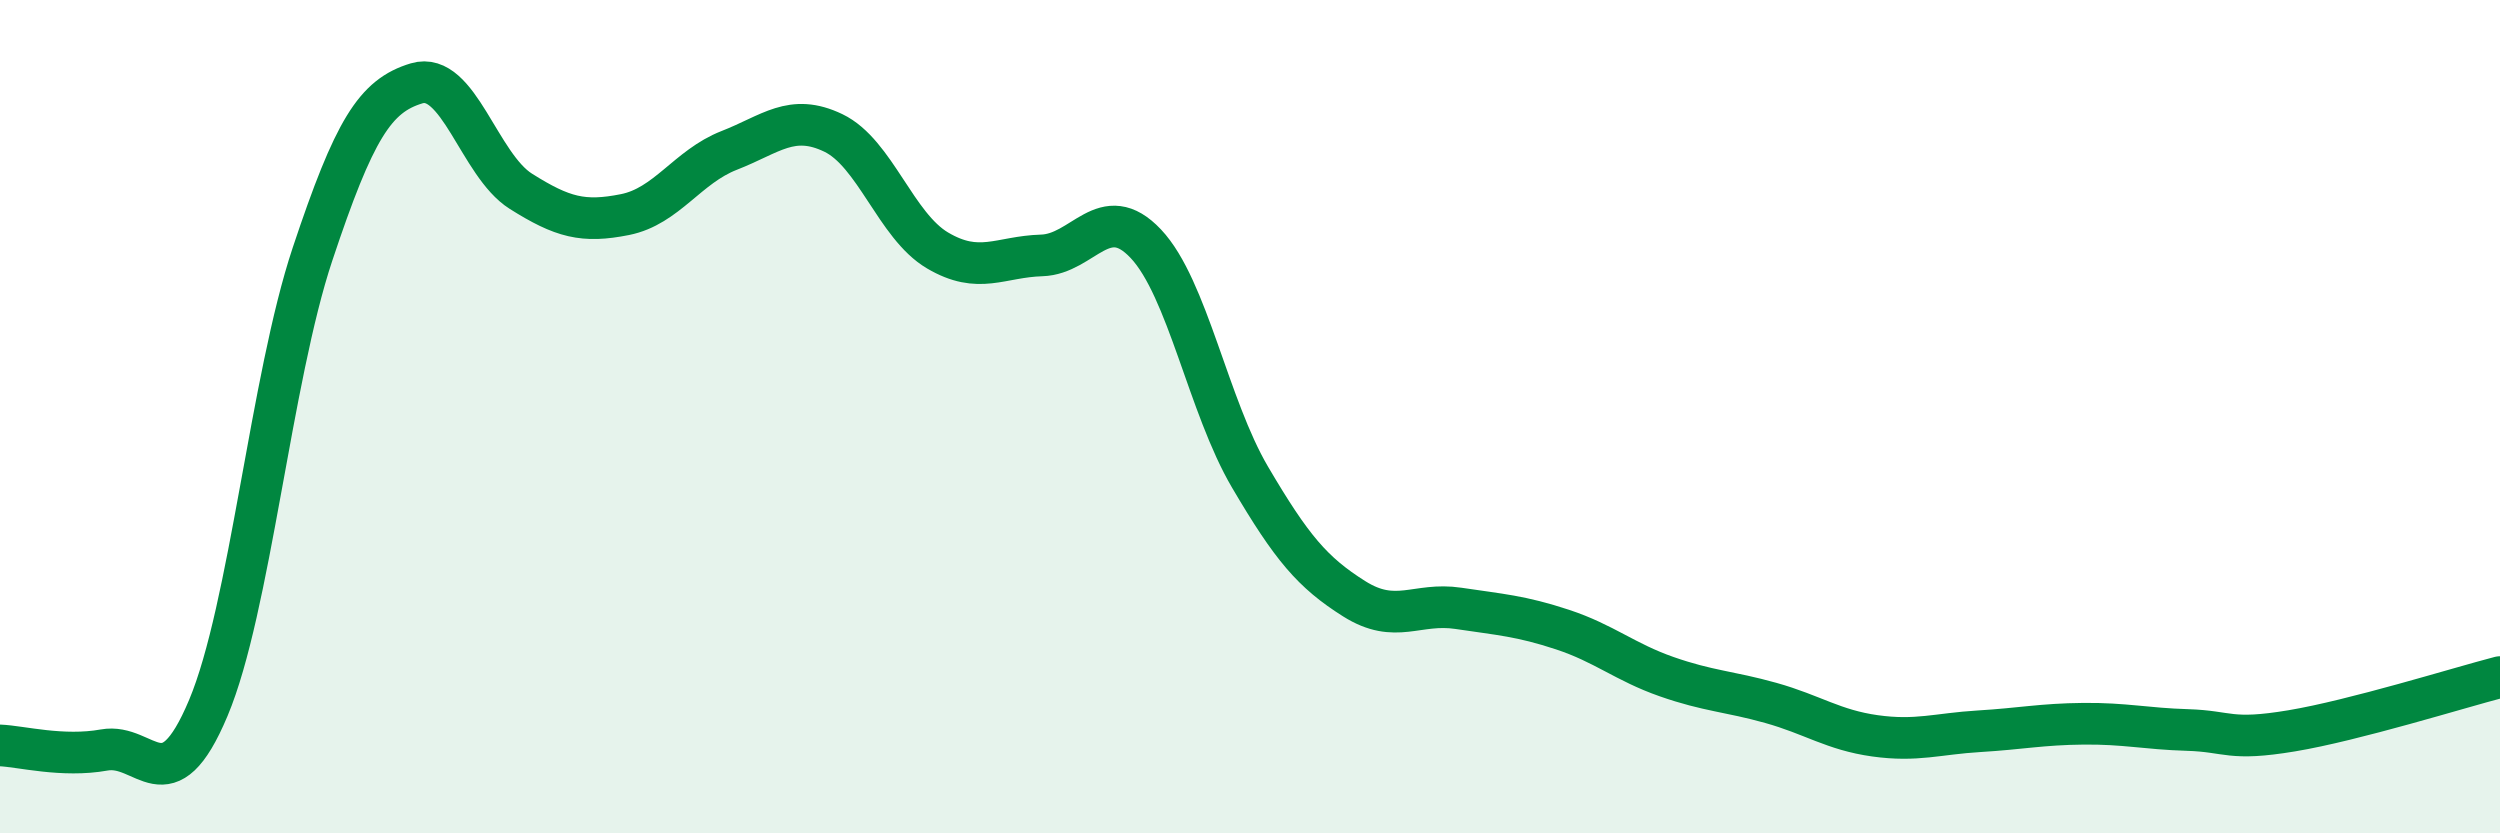
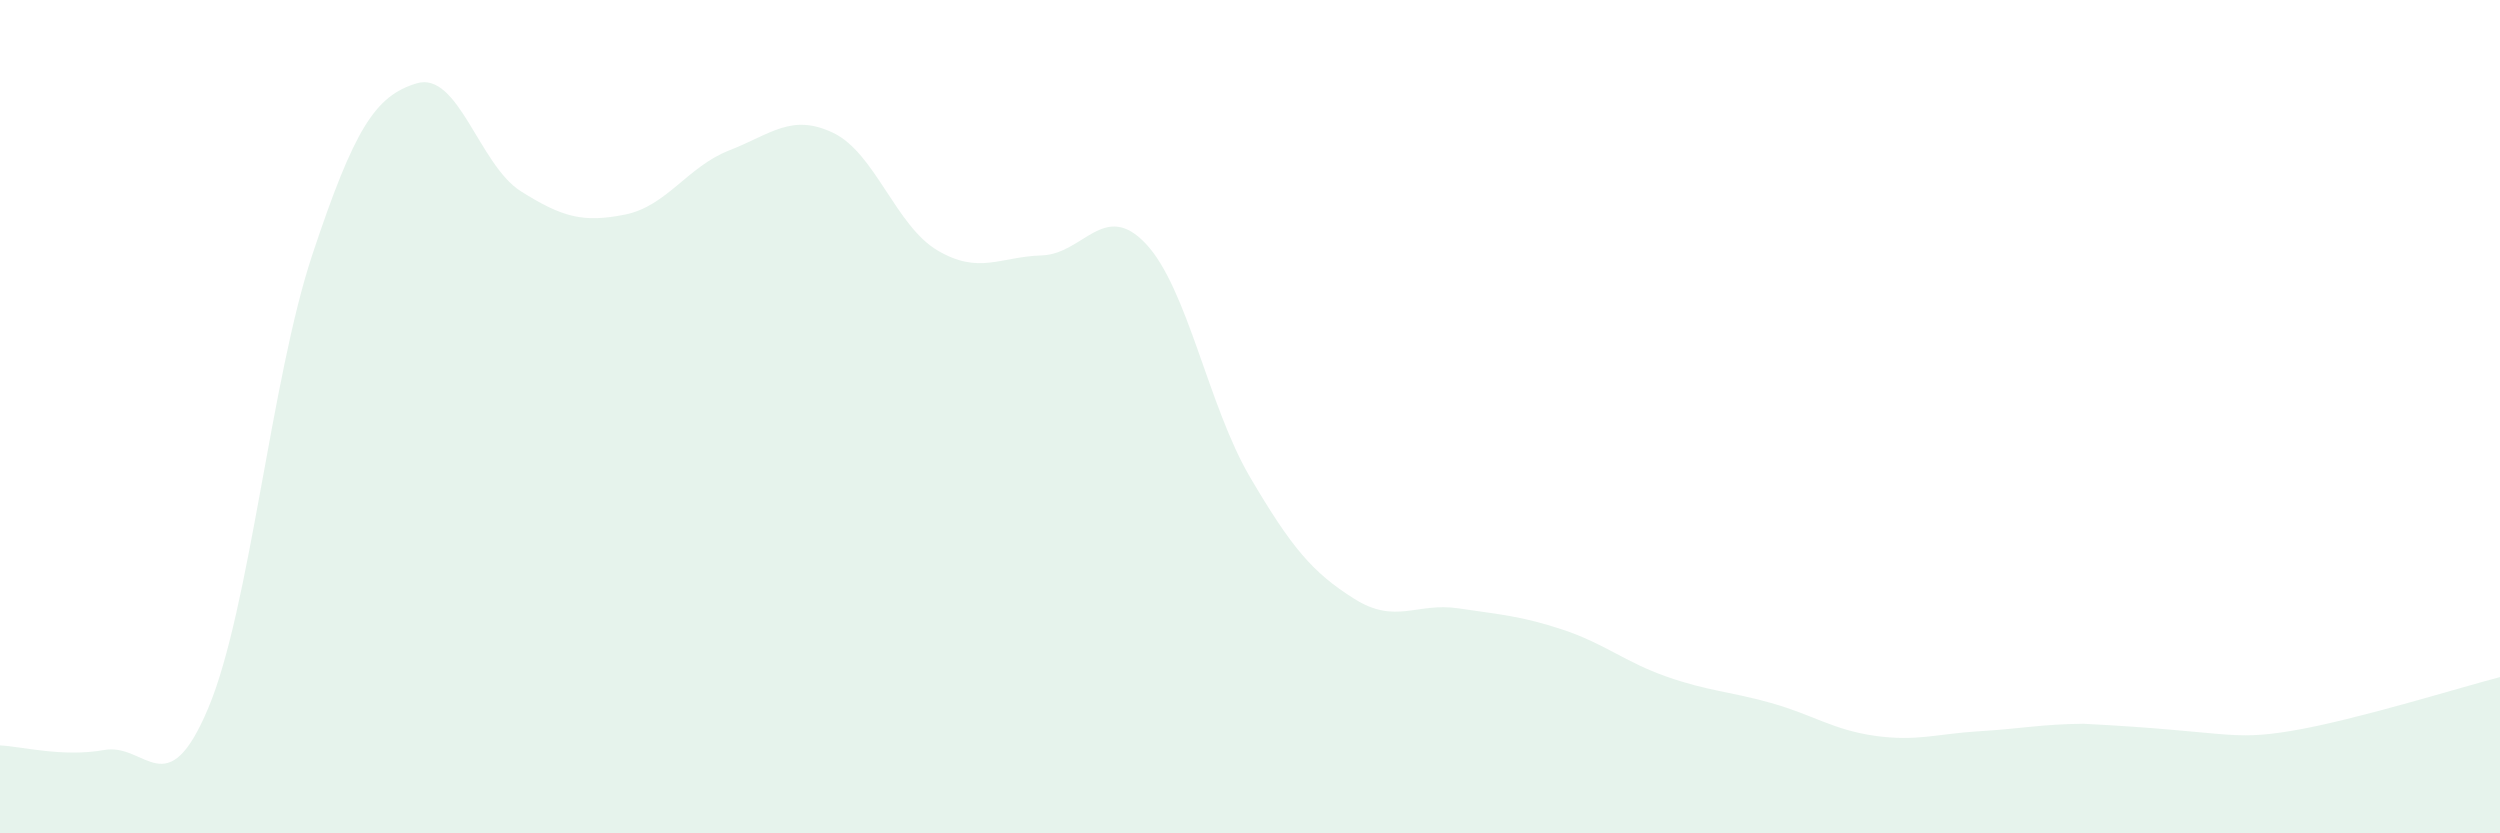
<svg xmlns="http://www.w3.org/2000/svg" width="60" height="20" viewBox="0 0 60 20">
-   <path d="M 0,17.89 C 0.5,17.91 1.5,18.18 2.5,18 C 3.5,17.82 4,19.37 5,16.99 C 6,14.61 6.5,9.1 7.5,6.1 C 8.5,3.1 9,2.3 10,2 C 11,1.7 11.5,3.96 12.5,4.59 C 13.5,5.22 14,5.35 15,5.15 C 16,4.95 16.5,4 17.5,3.61 C 18.5,3.22 19,2.71 20,3.19 C 21,3.67 21.5,5.42 22.5,6.01 C 23.5,6.6 24,6.16 25,6.13 C 26,6.1 26.5,4.79 27.5,5.85 C 28.5,6.91 29,9.75 30,11.45 C 31,13.15 31.5,13.74 32.5,14.37 C 33.5,15 34,14.45 35,14.6 C 36,14.75 36.5,14.78 37.5,15.11 C 38.5,15.44 39,15.89 40,16.24 C 41,16.59 41.5,16.59 42.5,16.87 C 43.5,17.15 44,17.52 45,17.66 C 46,17.8 46.5,17.61 47.5,17.55 C 48.5,17.49 49,17.38 50,17.37 C 51,17.36 51.5,17.49 52.5,17.52 C 53.5,17.55 53.5,17.79 55,17.54 C 56.5,17.29 59,16.51 60,16.25L60 20L0 20Z" fill="#008740" opacity="0.1" stroke-linecap="round" stroke-linejoin="round" />
-   <path d="M 0,17.89 C 0.5,17.91 1.5,18.18 2.5,18 C 3.5,17.82 4,19.37 5,16.99 C 6,14.61 6.5,9.1 7.5,6.1 C 8.5,3.1 9,2.3 10,2 C 11,1.7 11.5,3.96 12.5,4.59 C 13.5,5.22 14,5.35 15,5.15 C 16,4.95 16.5,4 17.5,3.61 C 18.5,3.22 19,2.71 20,3.19 C 21,3.67 21.5,5.42 22.5,6.01 C 23.5,6.6 24,6.16 25,6.13 C 26,6.1 26.5,4.79 27.5,5.85 C 28.5,6.91 29,9.75 30,11.45 C 31,13.15 31.5,13.74 32.5,14.37 C 33.5,15 34,14.45 35,14.6 C 36,14.75 36.5,14.78 37.5,15.11 C 38.5,15.44 39,15.89 40,16.24 C 41,16.59 41.5,16.59 42.5,16.87 C 43.5,17.15 44,17.52 45,17.66 C 46,17.8 46.5,17.61 47.5,17.55 C 48.5,17.49 49,17.38 50,17.37 C 51,17.36 51.5,17.49 52.5,17.52 C 53.5,17.55 53.5,17.79 55,17.54 C 56.5,17.29 59,16.51 60,16.25" stroke="#008740" stroke-width="1" fill="none" stroke-linecap="round" stroke-linejoin="round" />
+   <path d="M 0,17.89 C 0.5,17.91 1.5,18.18 2.5,18 C 3.5,17.82 4,19.37 5,16.99 C 6,14.61 6.5,9.1 7.5,6.1 C 8.5,3.1 9,2.3 10,2 C 11,1.7 11.5,3.96 12.5,4.59 C 13.5,5.22 14,5.35 15,5.15 C 16,4.95 16.5,4 17.5,3.61 C 18.5,3.22 19,2.71 20,3.19 C 21,3.67 21.5,5.42 22.5,6.01 C 23.5,6.6 24,6.16 25,6.13 C 26,6.1 26.5,4.79 27.5,5.85 C 28.5,6.91 29,9.75 30,11.45 C 31,13.15 31.5,13.74 32.5,14.37 C 33.5,15 34,14.45 35,14.6 C 36,14.75 36.5,14.78 37.5,15.11 C 38.5,15.44 39,15.89 40,16.24 C 41,16.59 41.5,16.59 42.5,16.87 C 43.5,17.15 44,17.52 45,17.66 C 46,17.8 46.5,17.61 47.5,17.55 C 48.5,17.49 49,17.38 50,17.37 C 53.5,17.55 53.5,17.79 55,17.54 C 56.5,17.29 59,16.51 60,16.25L60 20L0 20Z" fill="#008740" opacity="0.1" stroke-linecap="round" stroke-linejoin="round" />
</svg>